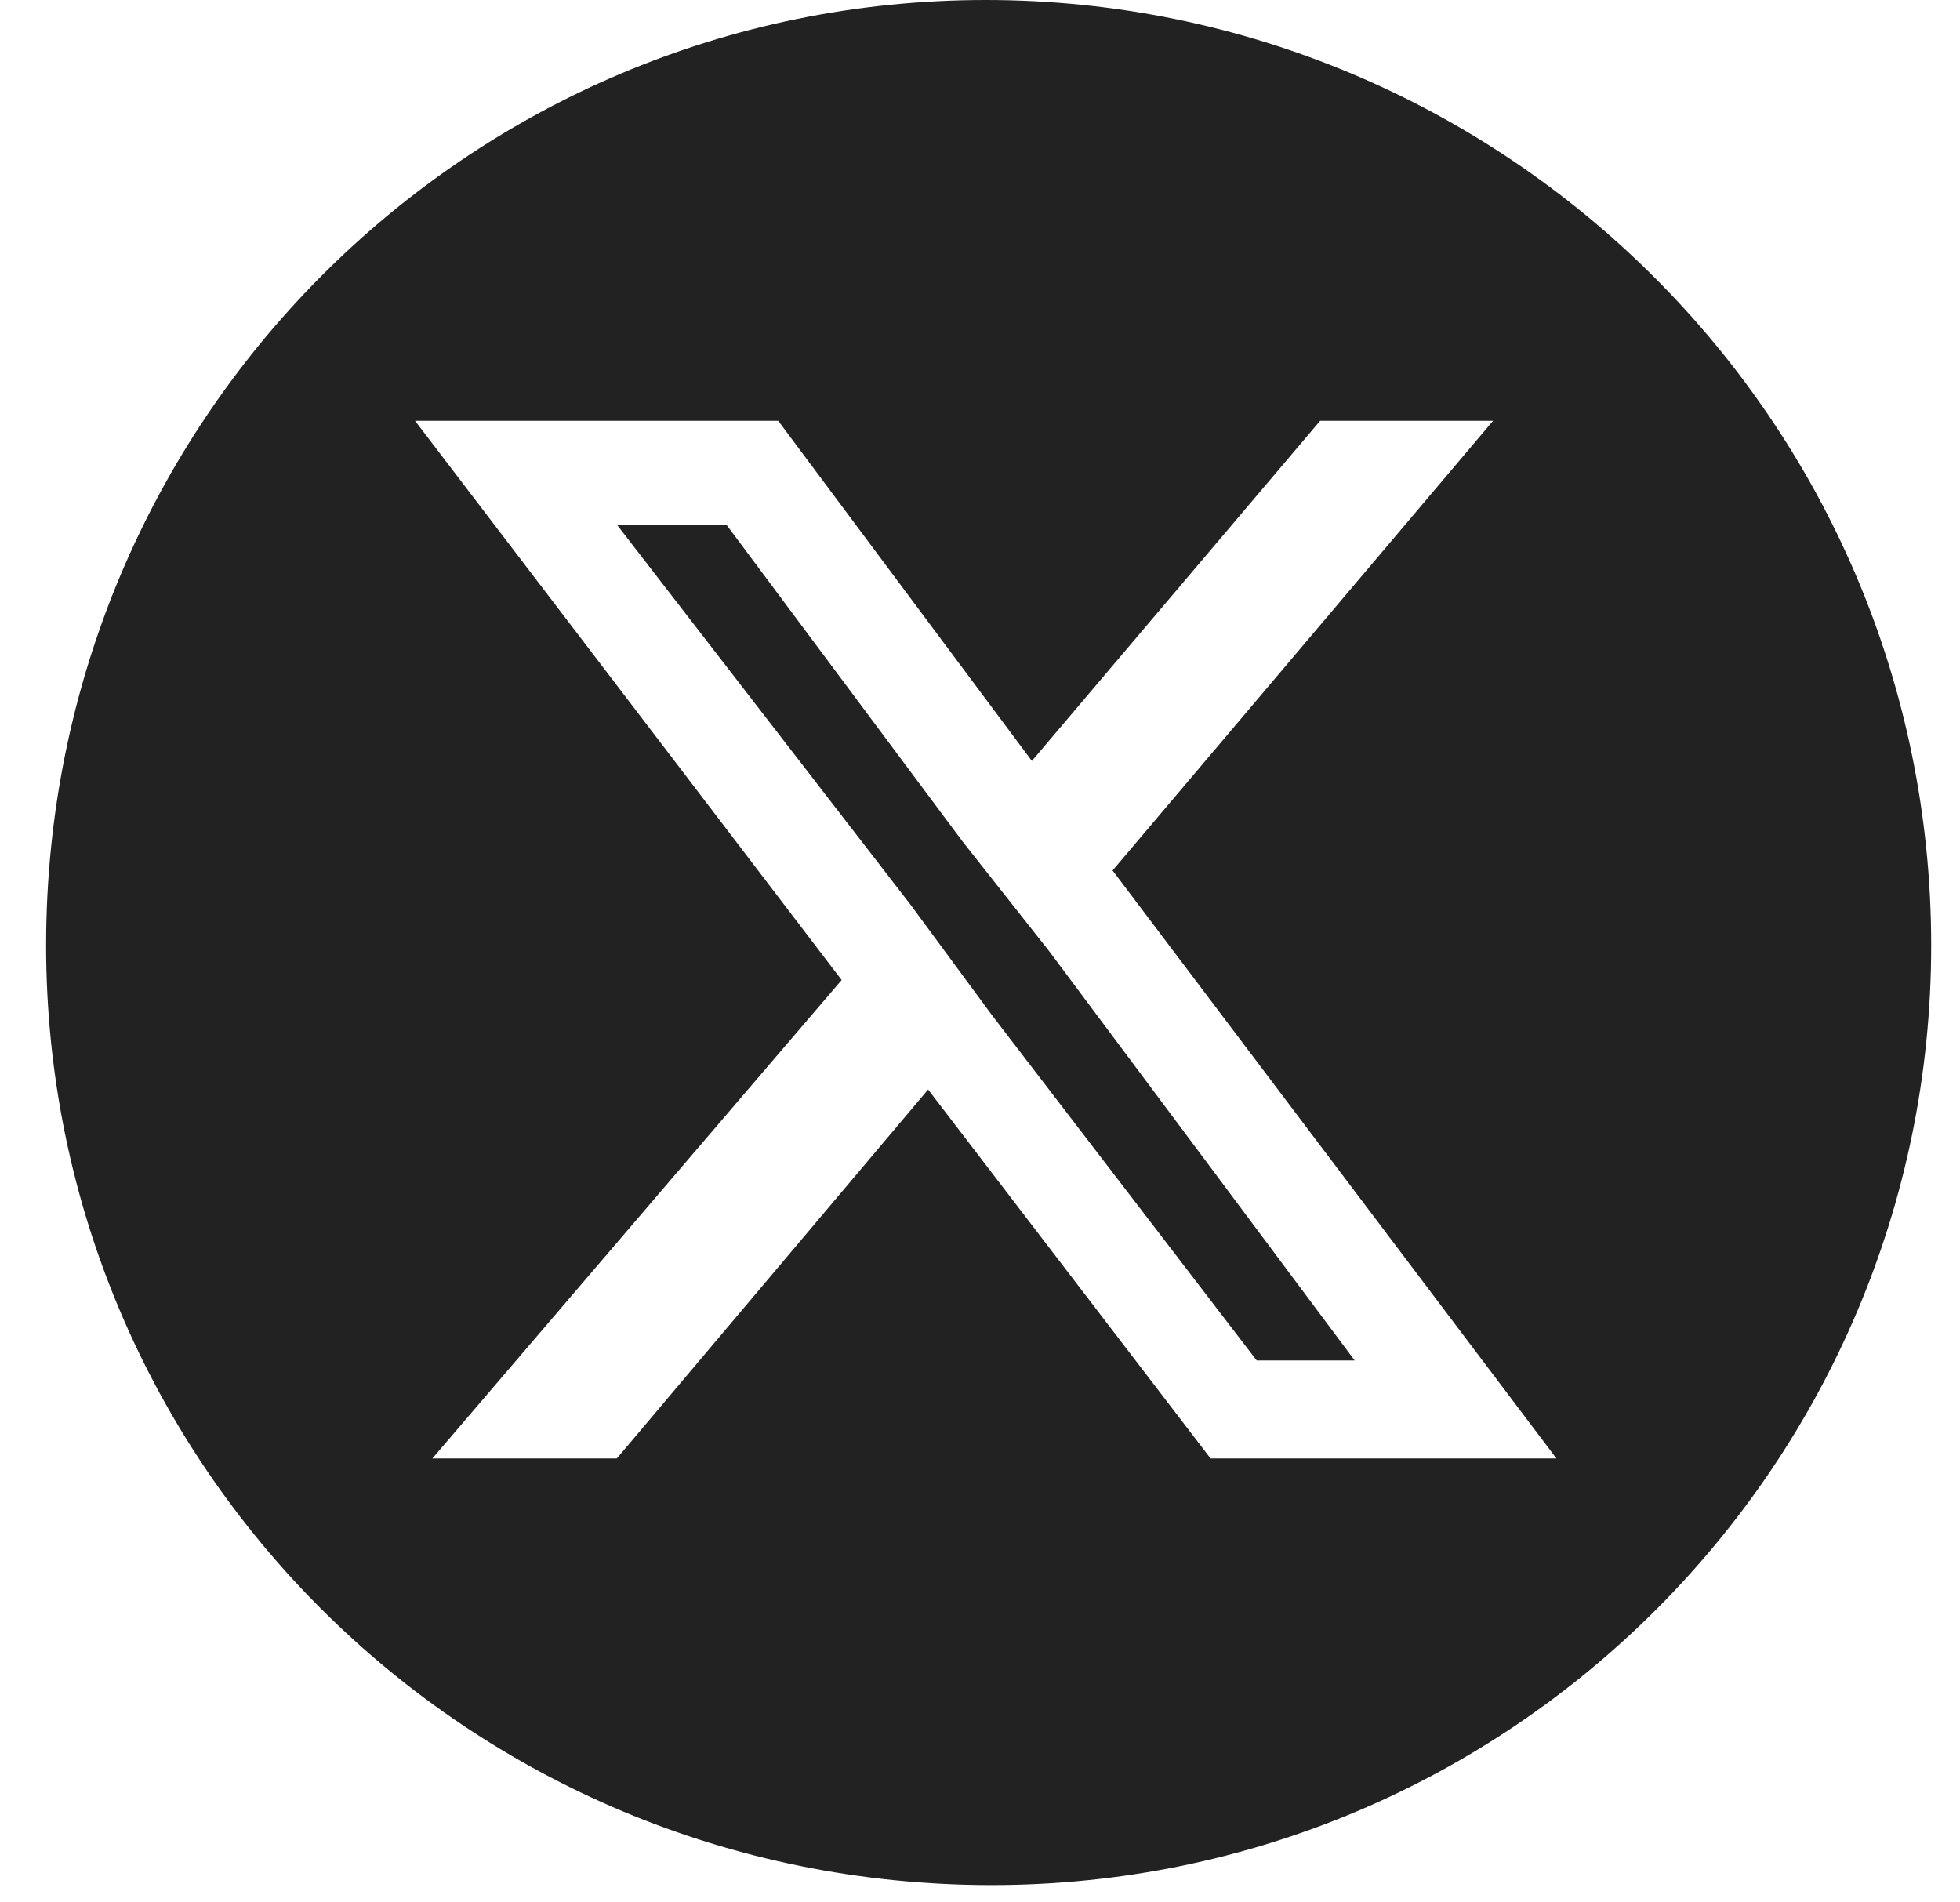
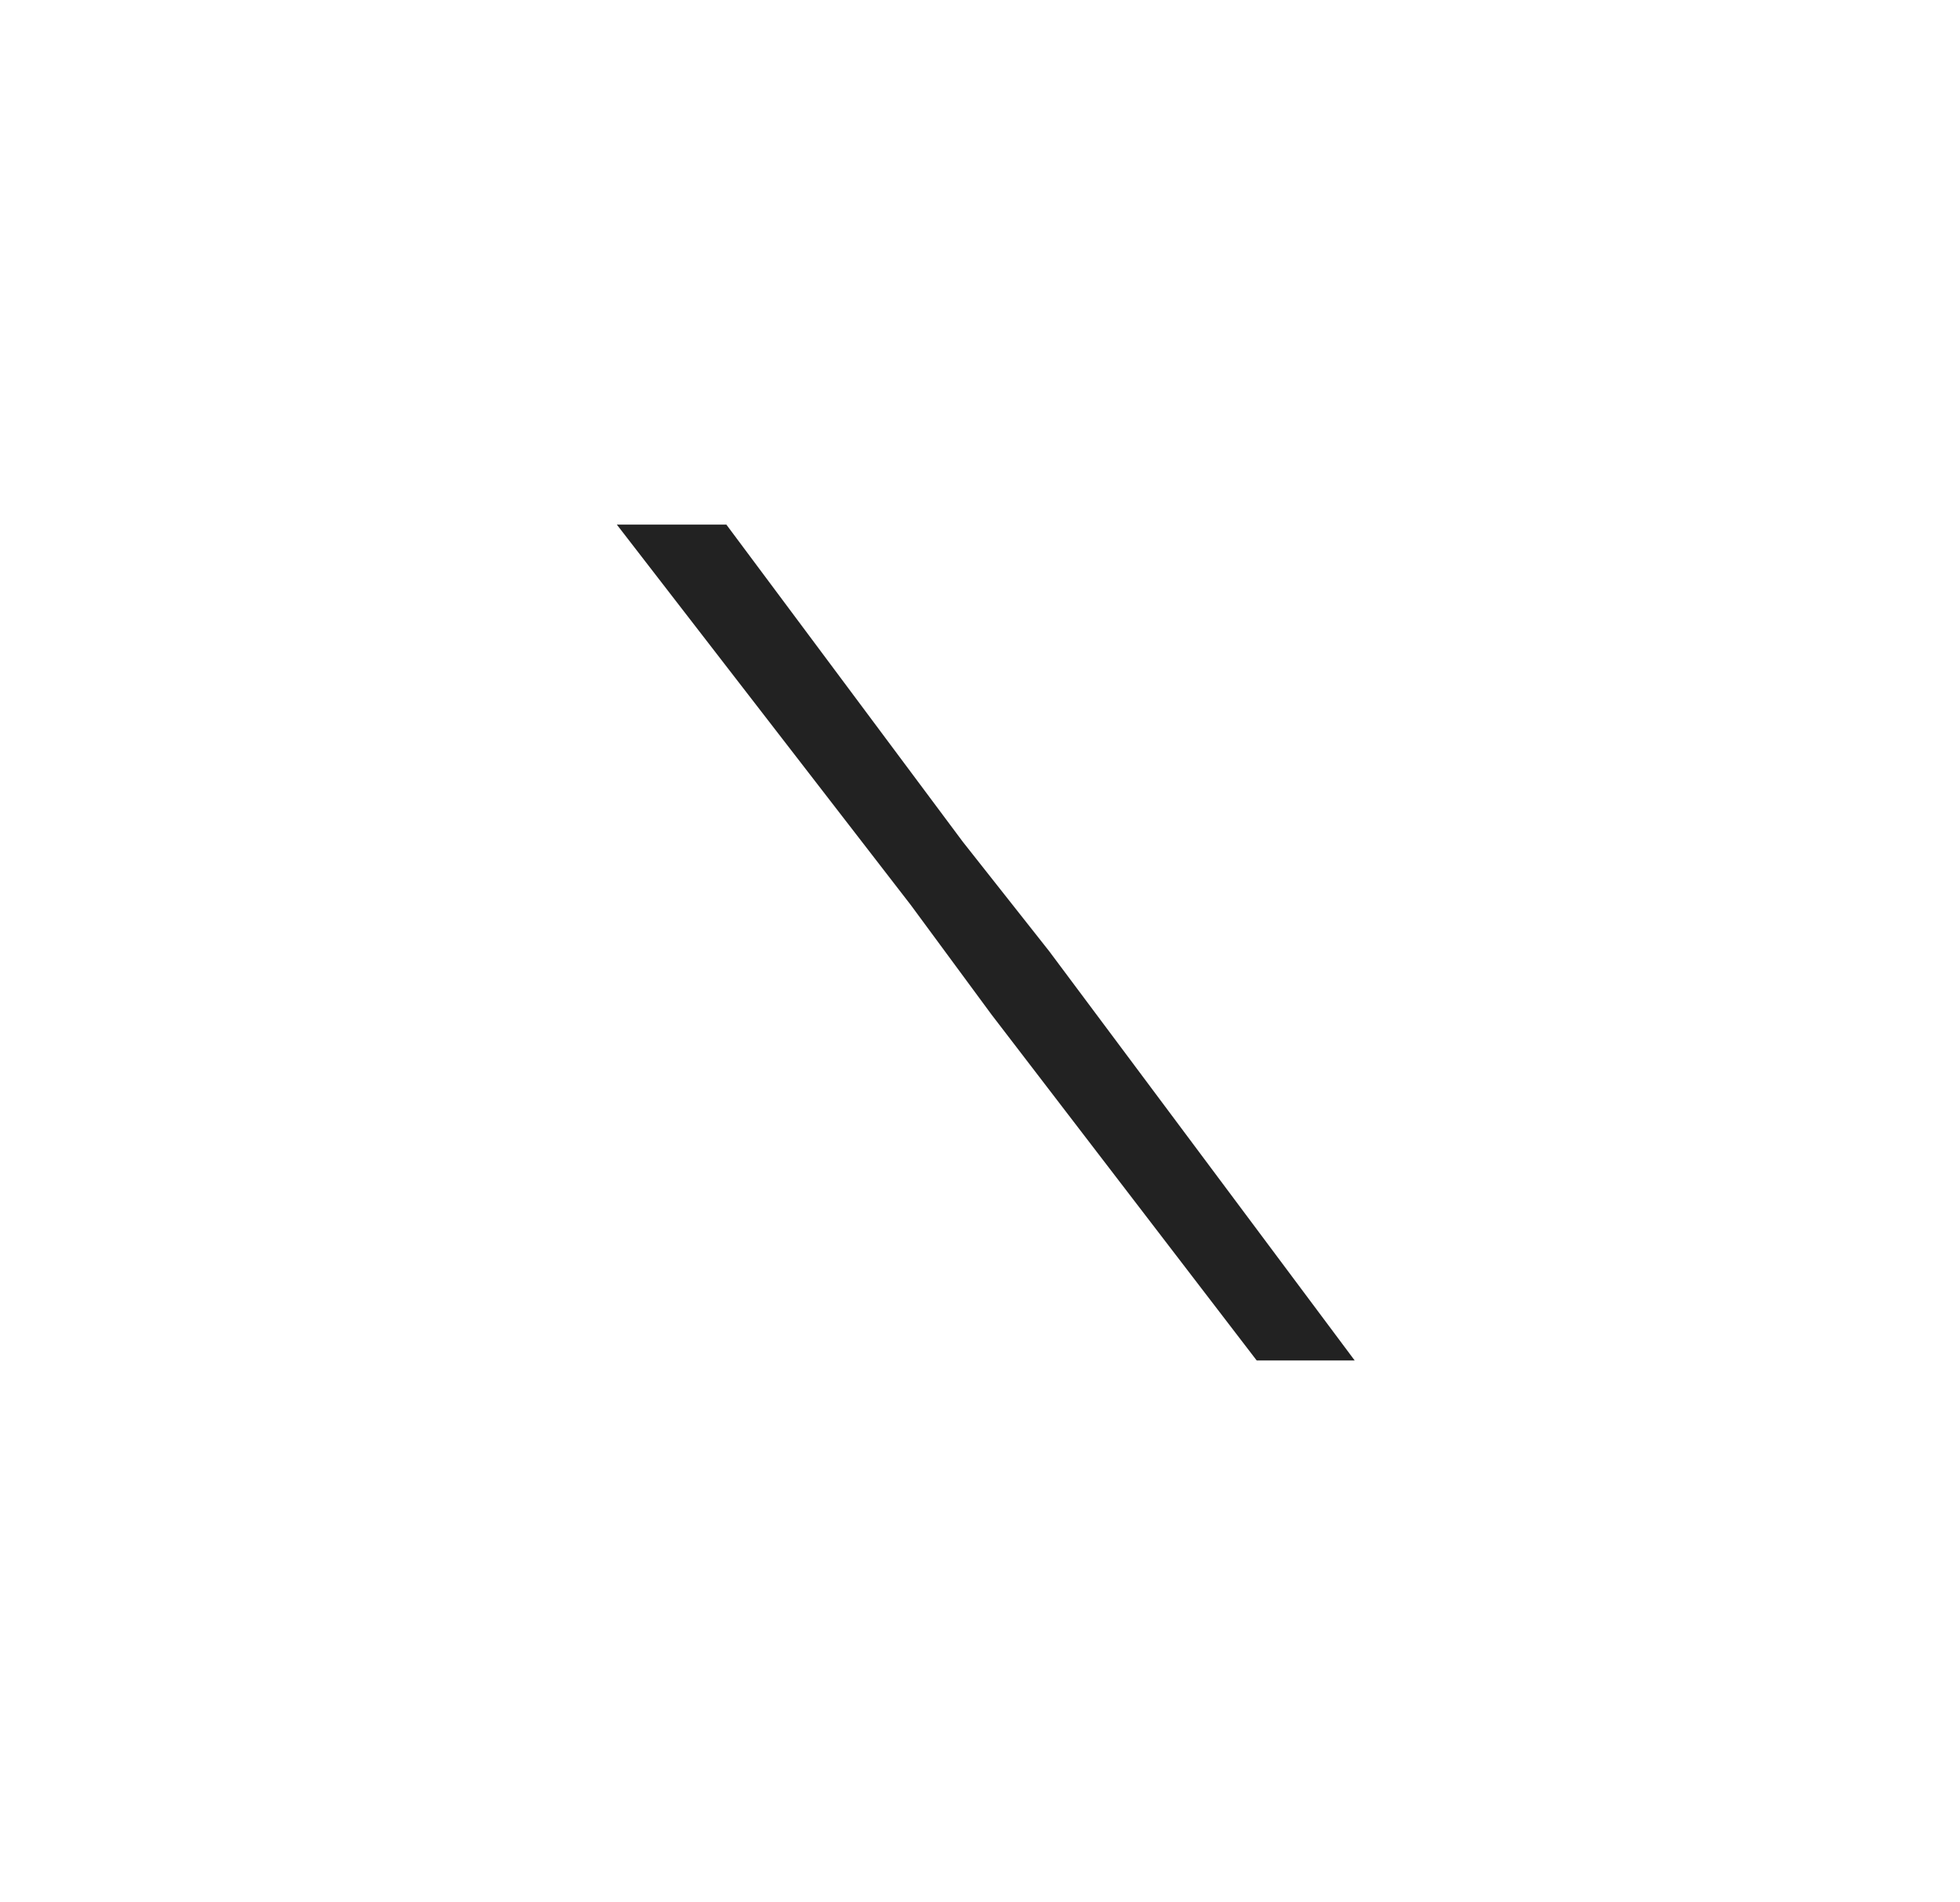
<svg xmlns="http://www.w3.org/2000/svg" version="1.1" id="Layer_1" x="0px" y="0px" viewBox="0 0 34 33" style="enable-background:new 0 0 34 33;" xml:space="preserve">
  <style type="text/css">
	.st0{fill:#222222;}
</style>
  <g>
    <polygon class="st0" points="16.7,14.6 12.6,9.1 10.7,9.1 15.8,15.7 17.2,17.6 21.8,23.6 23.5,23.6 18.2,16.5  " />
-     <path class="st0" d="M17.1,0C8.1,0,0.8,7.3,0.8,16.4c0,9,7.3,16.3,16.4,16.3c9,0,16.3-7.3,16.3-16.3C33.5,7.3,26.1,0,17.1,0z    M21,25.3l-4.9-6.4l-5.4,6.4H7.5l7.1-8.3L7.2,7.3h6.3l4.4,5.9l5-5.9h3l-6.6,7.8l7.7,10.2H21z" />
  </g>
</svg>